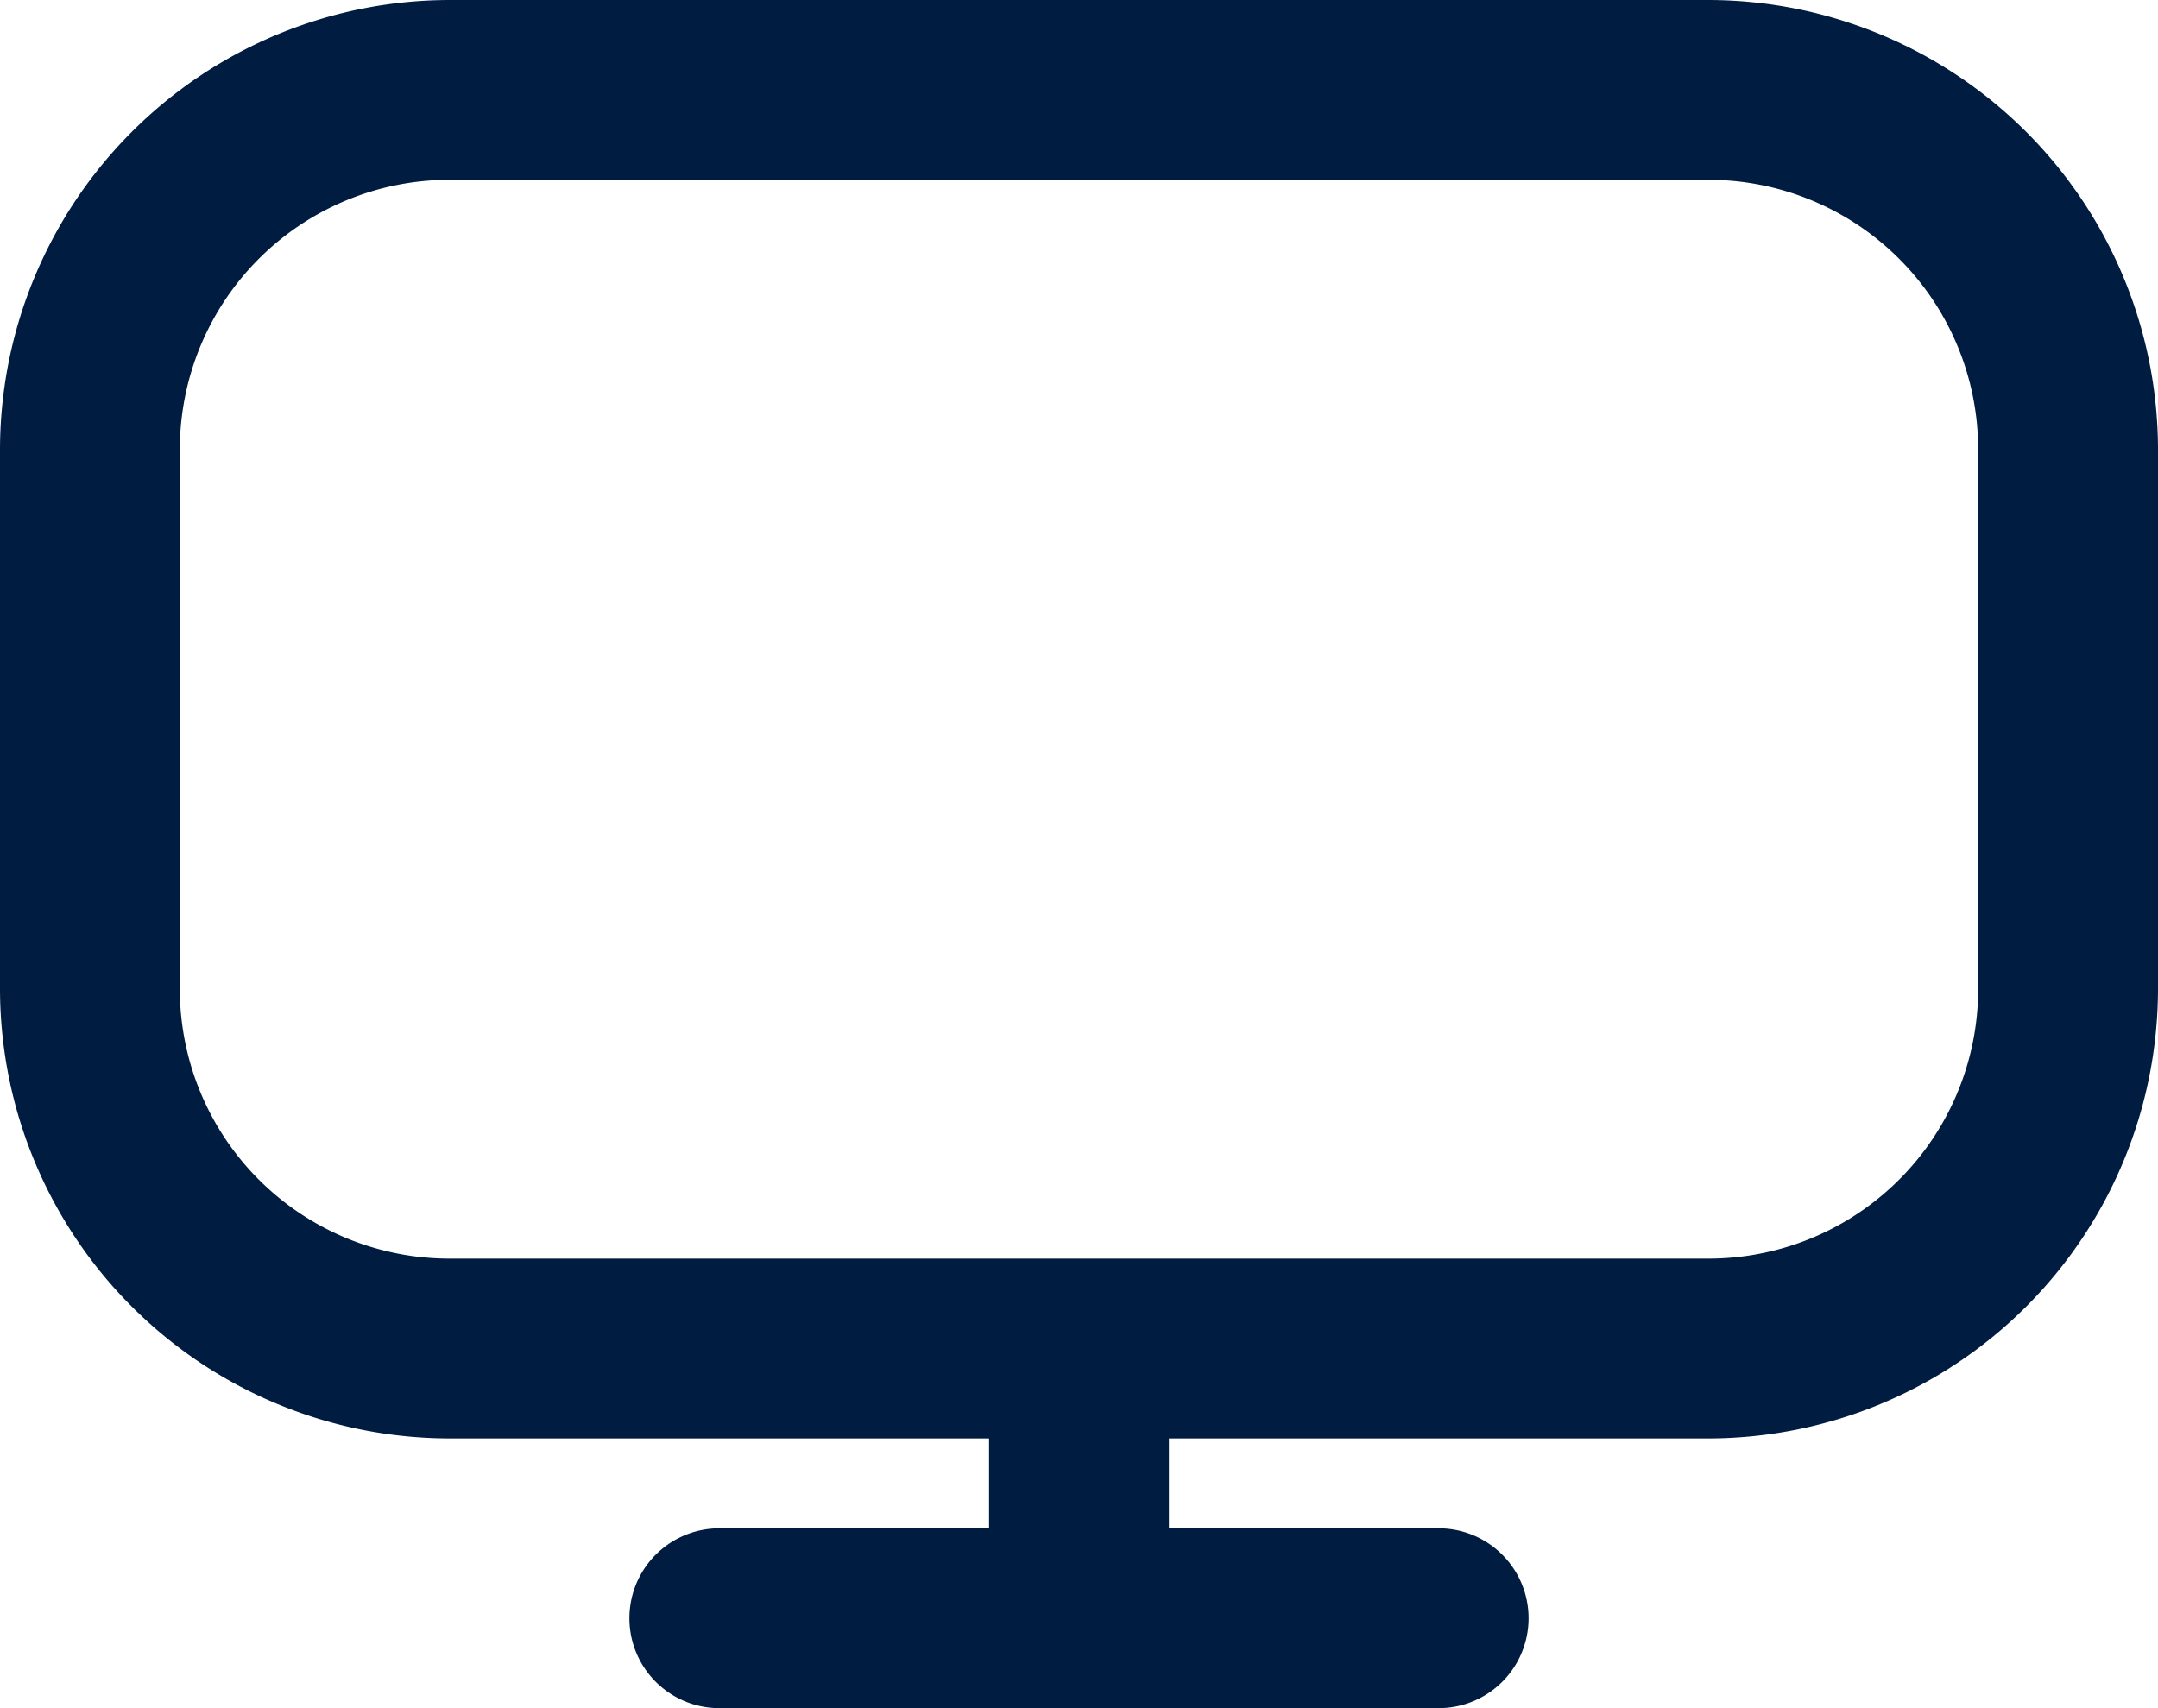
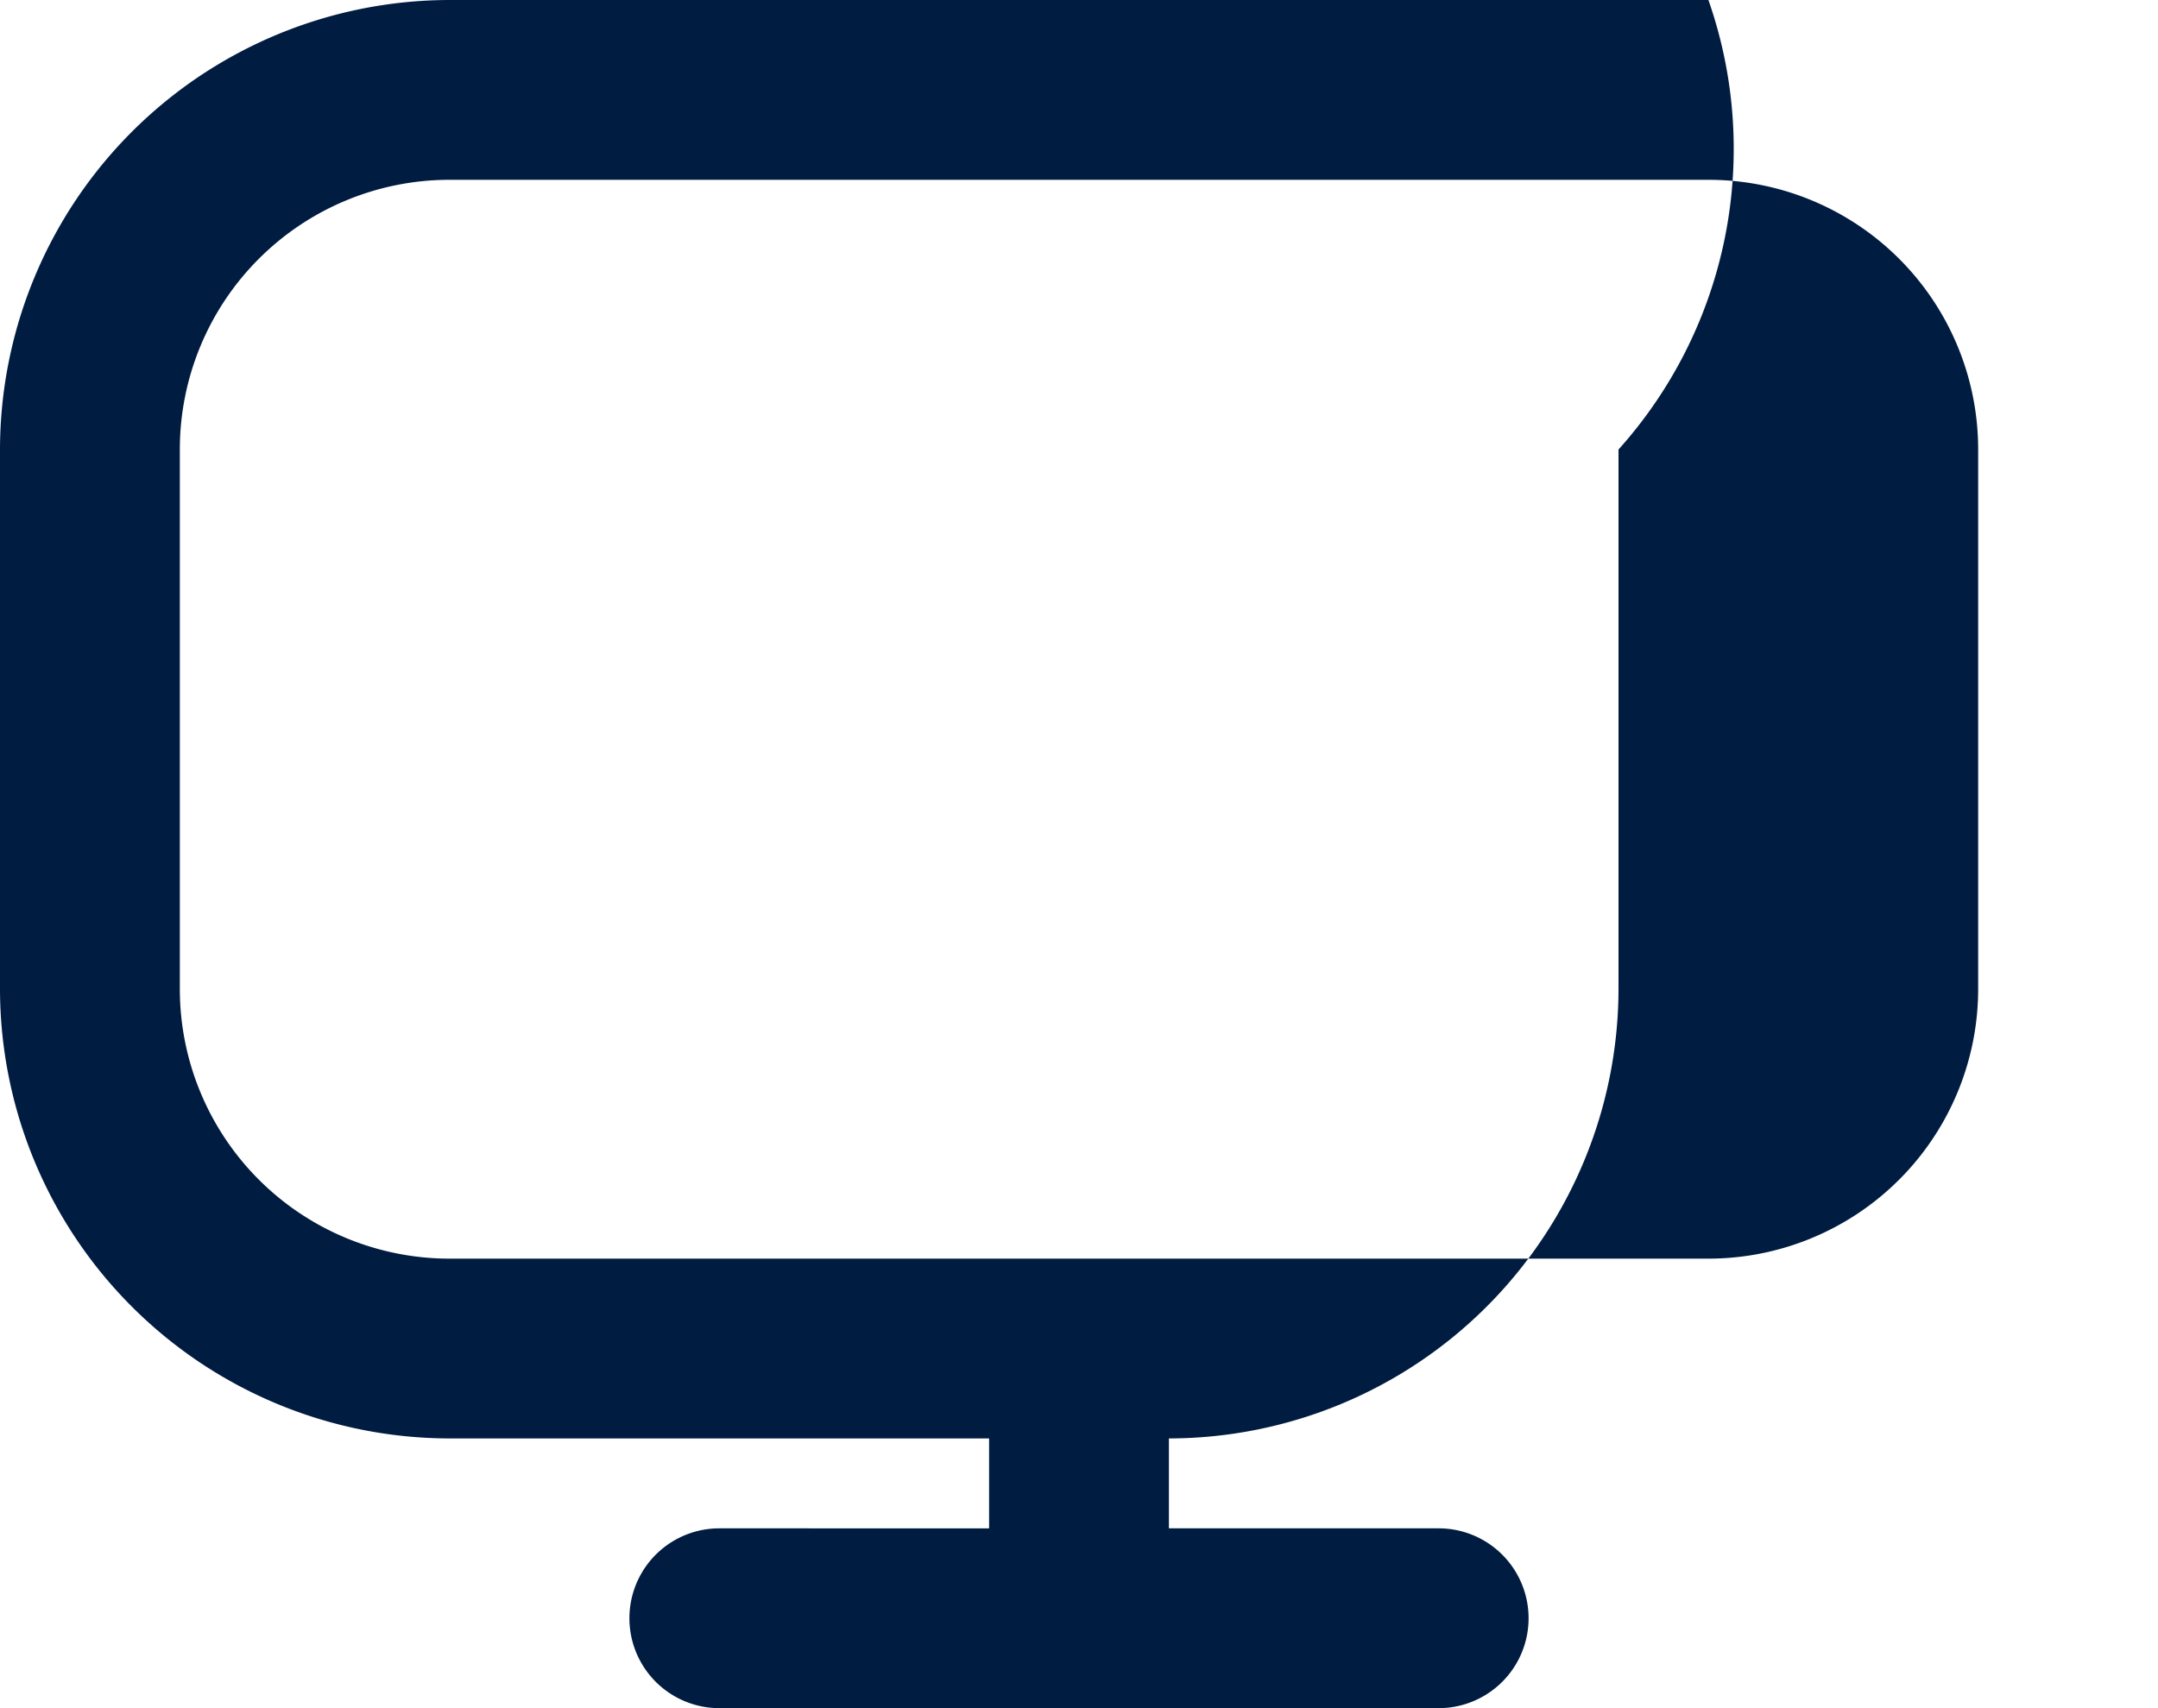
<svg xmlns="http://www.w3.org/2000/svg" id="Layer_1" data-name="Layer 1" width="24" height="19" viewBox="0 0 24 19">
  <defs>
    <style>.cls-1{fill:#011c41;}</style>
  </defs>
  <title>screen</title>
-   <path class="cls-1" d="M19,0H5A5.006,5.006,0,0,0,0,5v6a5.006,5.006,0,0,0,5,5h6v1H8a1,1,0,0,0,0,2h8a1,1,0,0,0,0-2H13V16h6a5.006,5.006,0,0,0,5-5V5A5.006,5.006,0,0,0,19,0Zm3,11a3,3,0,0,1-3,3H5a3,3,0,0,1-3-3V5A3,3,0,0,1,5,2H19a3,3,0,0,1,3,3Z" />
+   <path class="cls-1" d="M19,0H5A5.006,5.006,0,0,0,0,5v6a5.006,5.006,0,0,0,5,5h6v1H8a1,1,0,0,0,0,2h8a1,1,0,0,0,0-2H13V16a5.006,5.006,0,0,0,5-5V5A5.006,5.006,0,0,0,19,0Zm3,11a3,3,0,0,1-3,3H5a3,3,0,0,1-3-3V5A3,3,0,0,1,5,2H19a3,3,0,0,1,3,3Z" />
</svg>